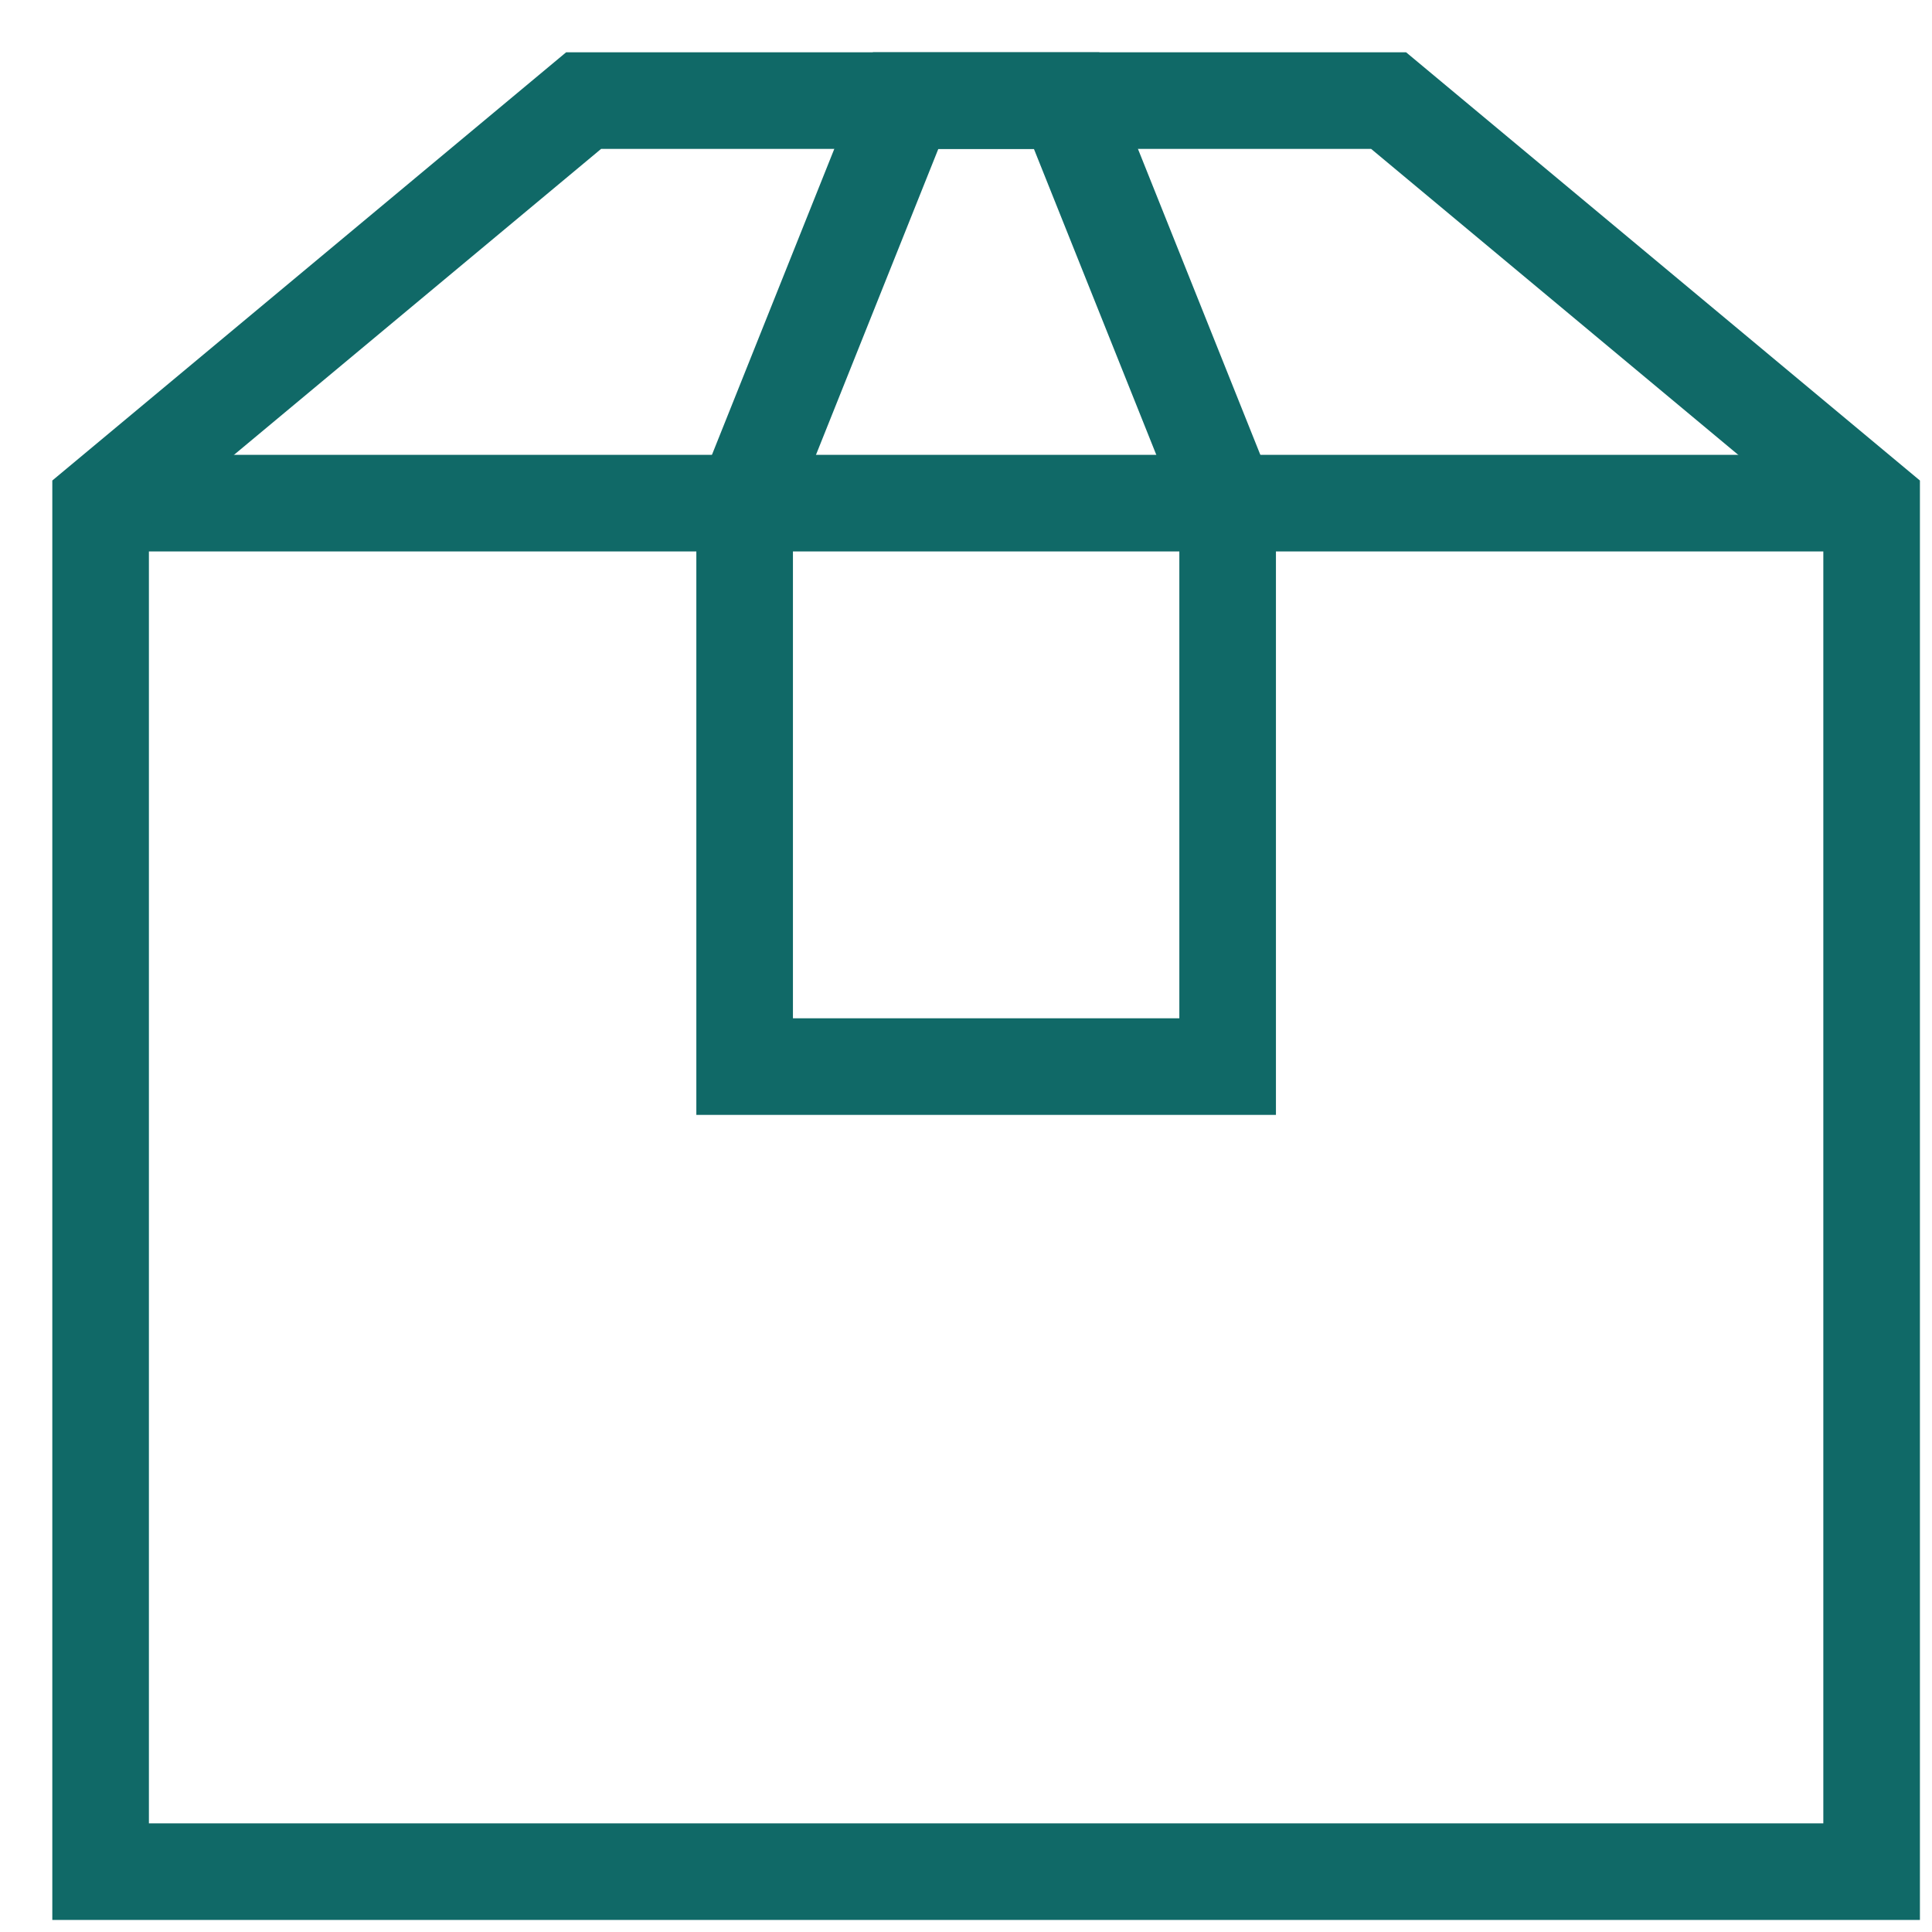
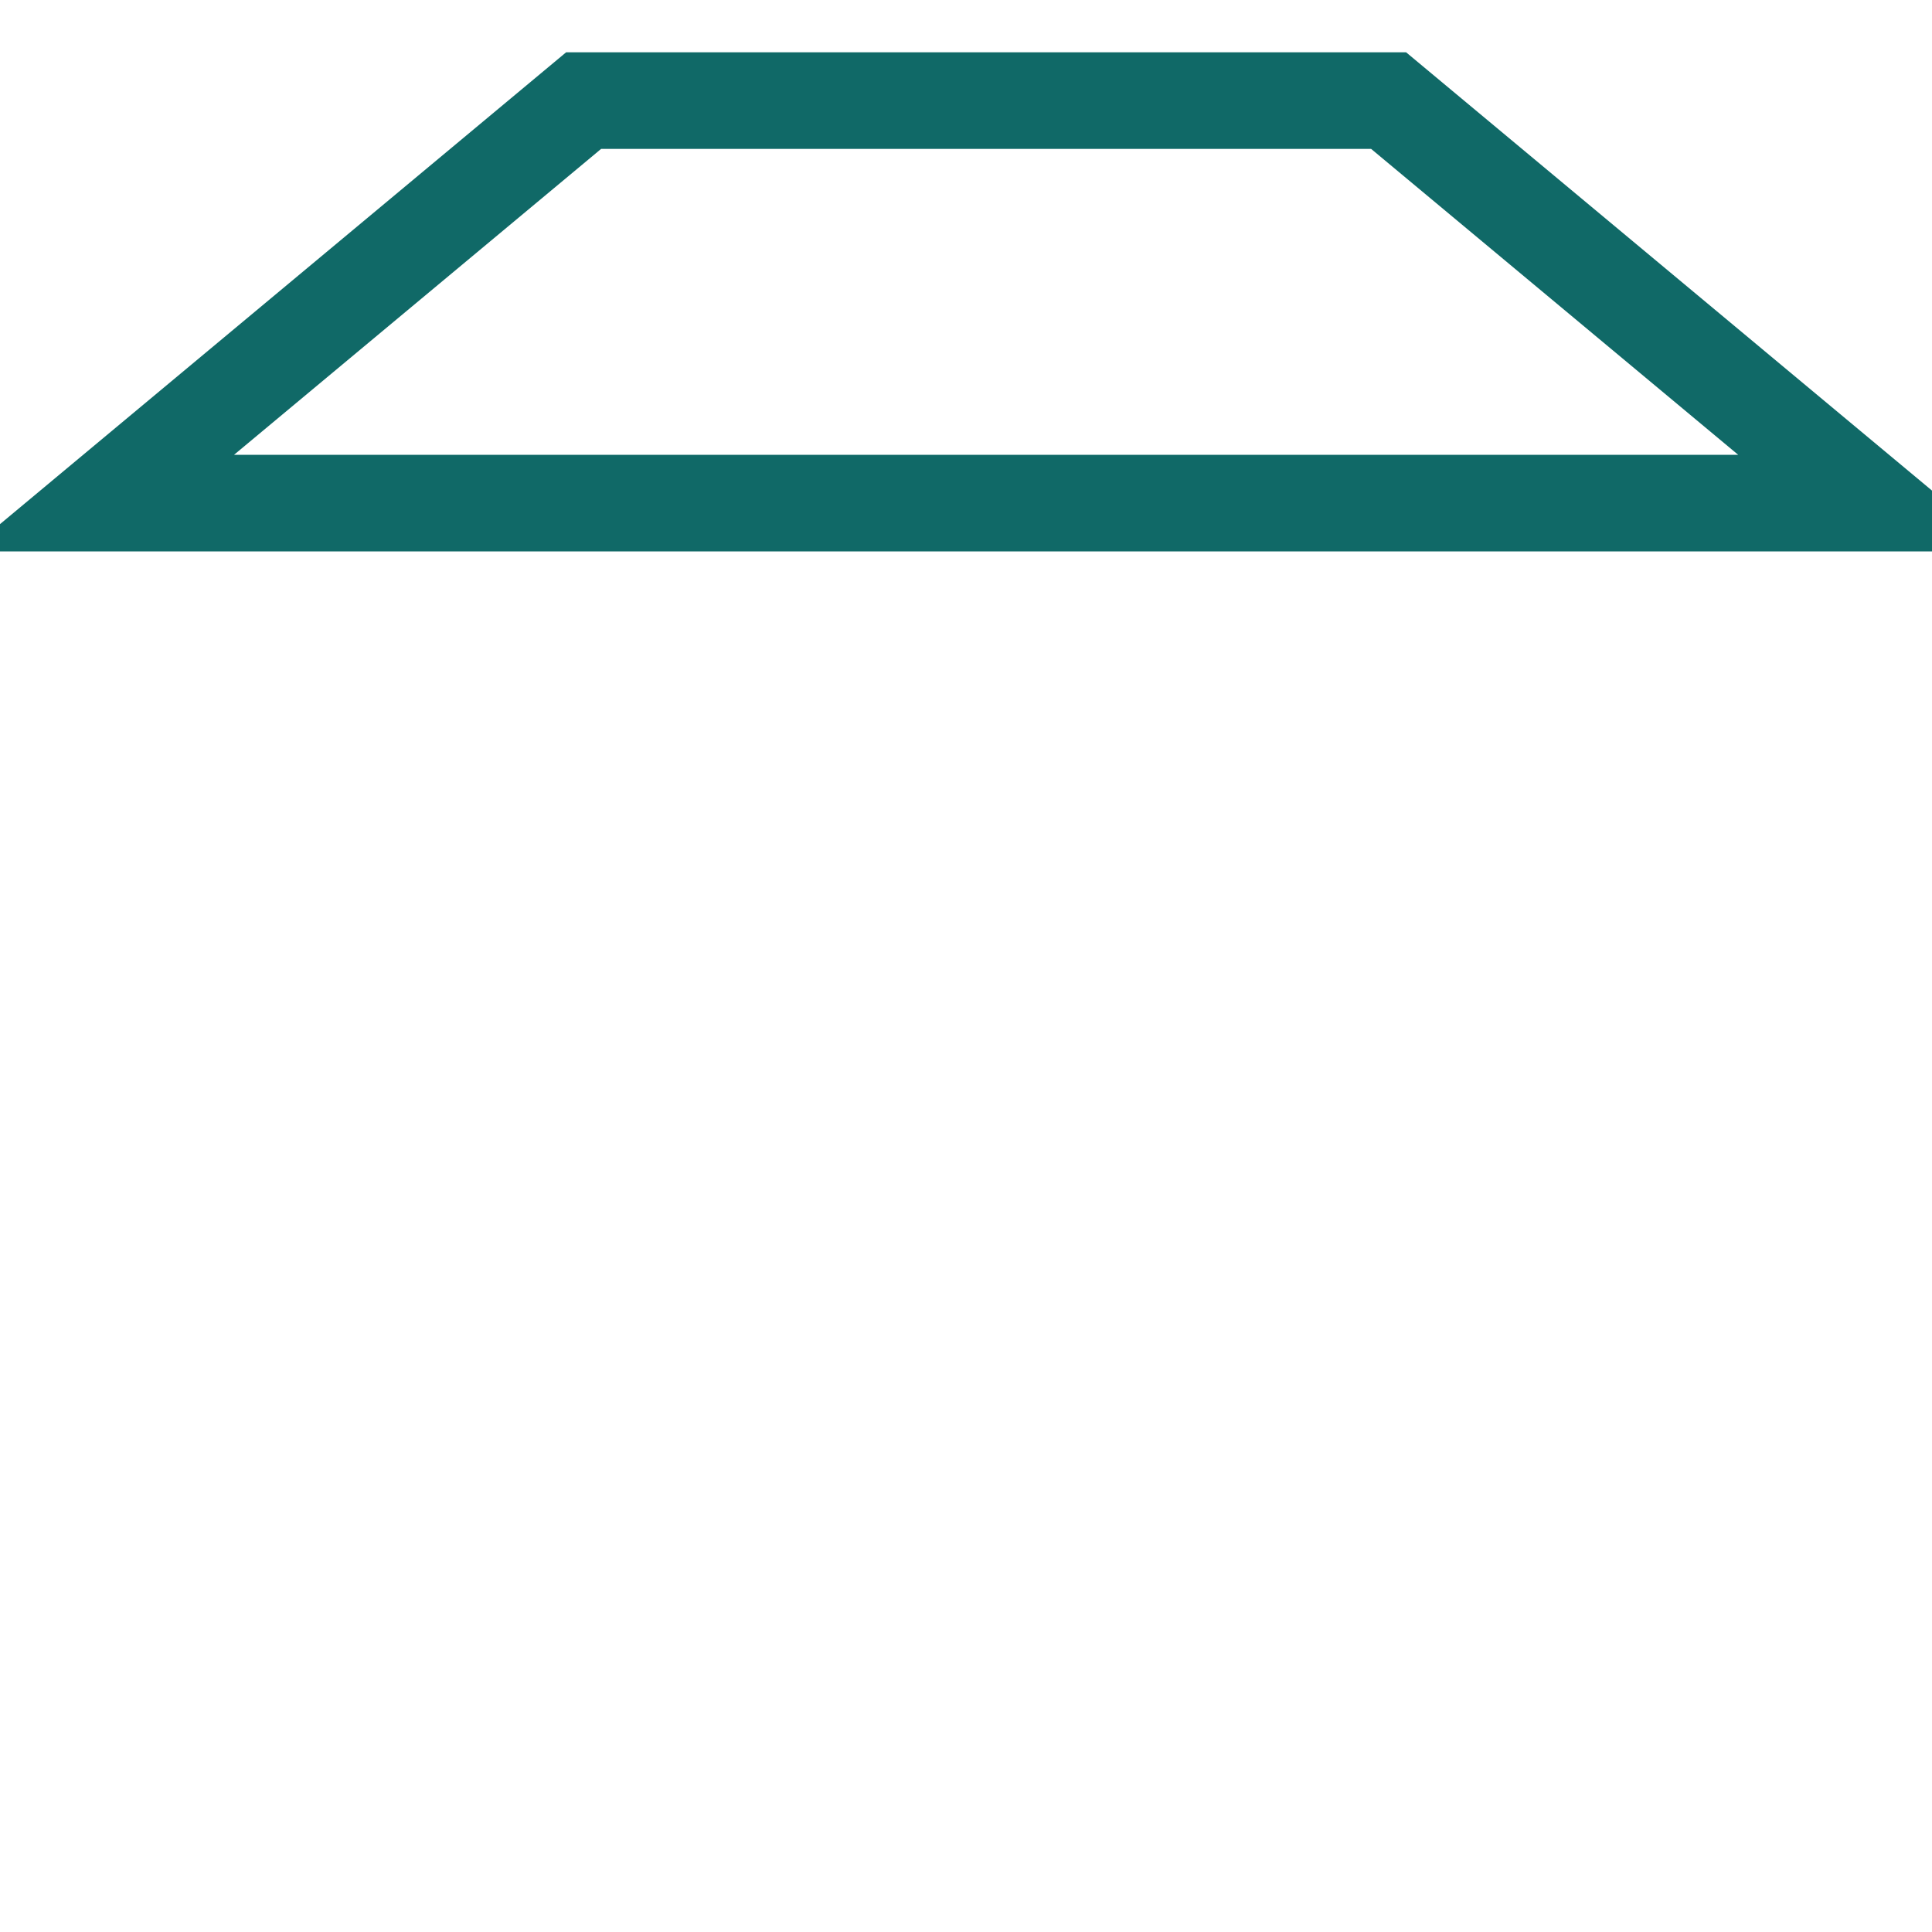
<svg xmlns="http://www.w3.org/2000/svg" width="40" height="40" viewBox="0 0 40 40" fill="none">
-   <path d="M2.083 10.417H38.75" stroke="#106967" stroke-width="2" stroke-miterlimit="10" />
-   <path d="M38.75 10.417L28.75 2.083H12.083L2.083 10.417V38.75H38.75V10.417Z" stroke="#106967" stroke-width="2" stroke-miterlimit="10" stroke-linecap="square" />
-   <path d="M25.417 22.083H15.417V10.417L18.75 2.083H22.083L25.417 10.417V22.083Z" stroke="#106967" stroke-width="2" stroke-miterlimit="10" stroke-linecap="square" />
+   <path d="M38.75 10.417L28.75 2.083H12.083L2.083 10.417H38.75V10.417Z" stroke="#106967" stroke-width="2" stroke-miterlimit="10" stroke-linecap="square" />
</svg>